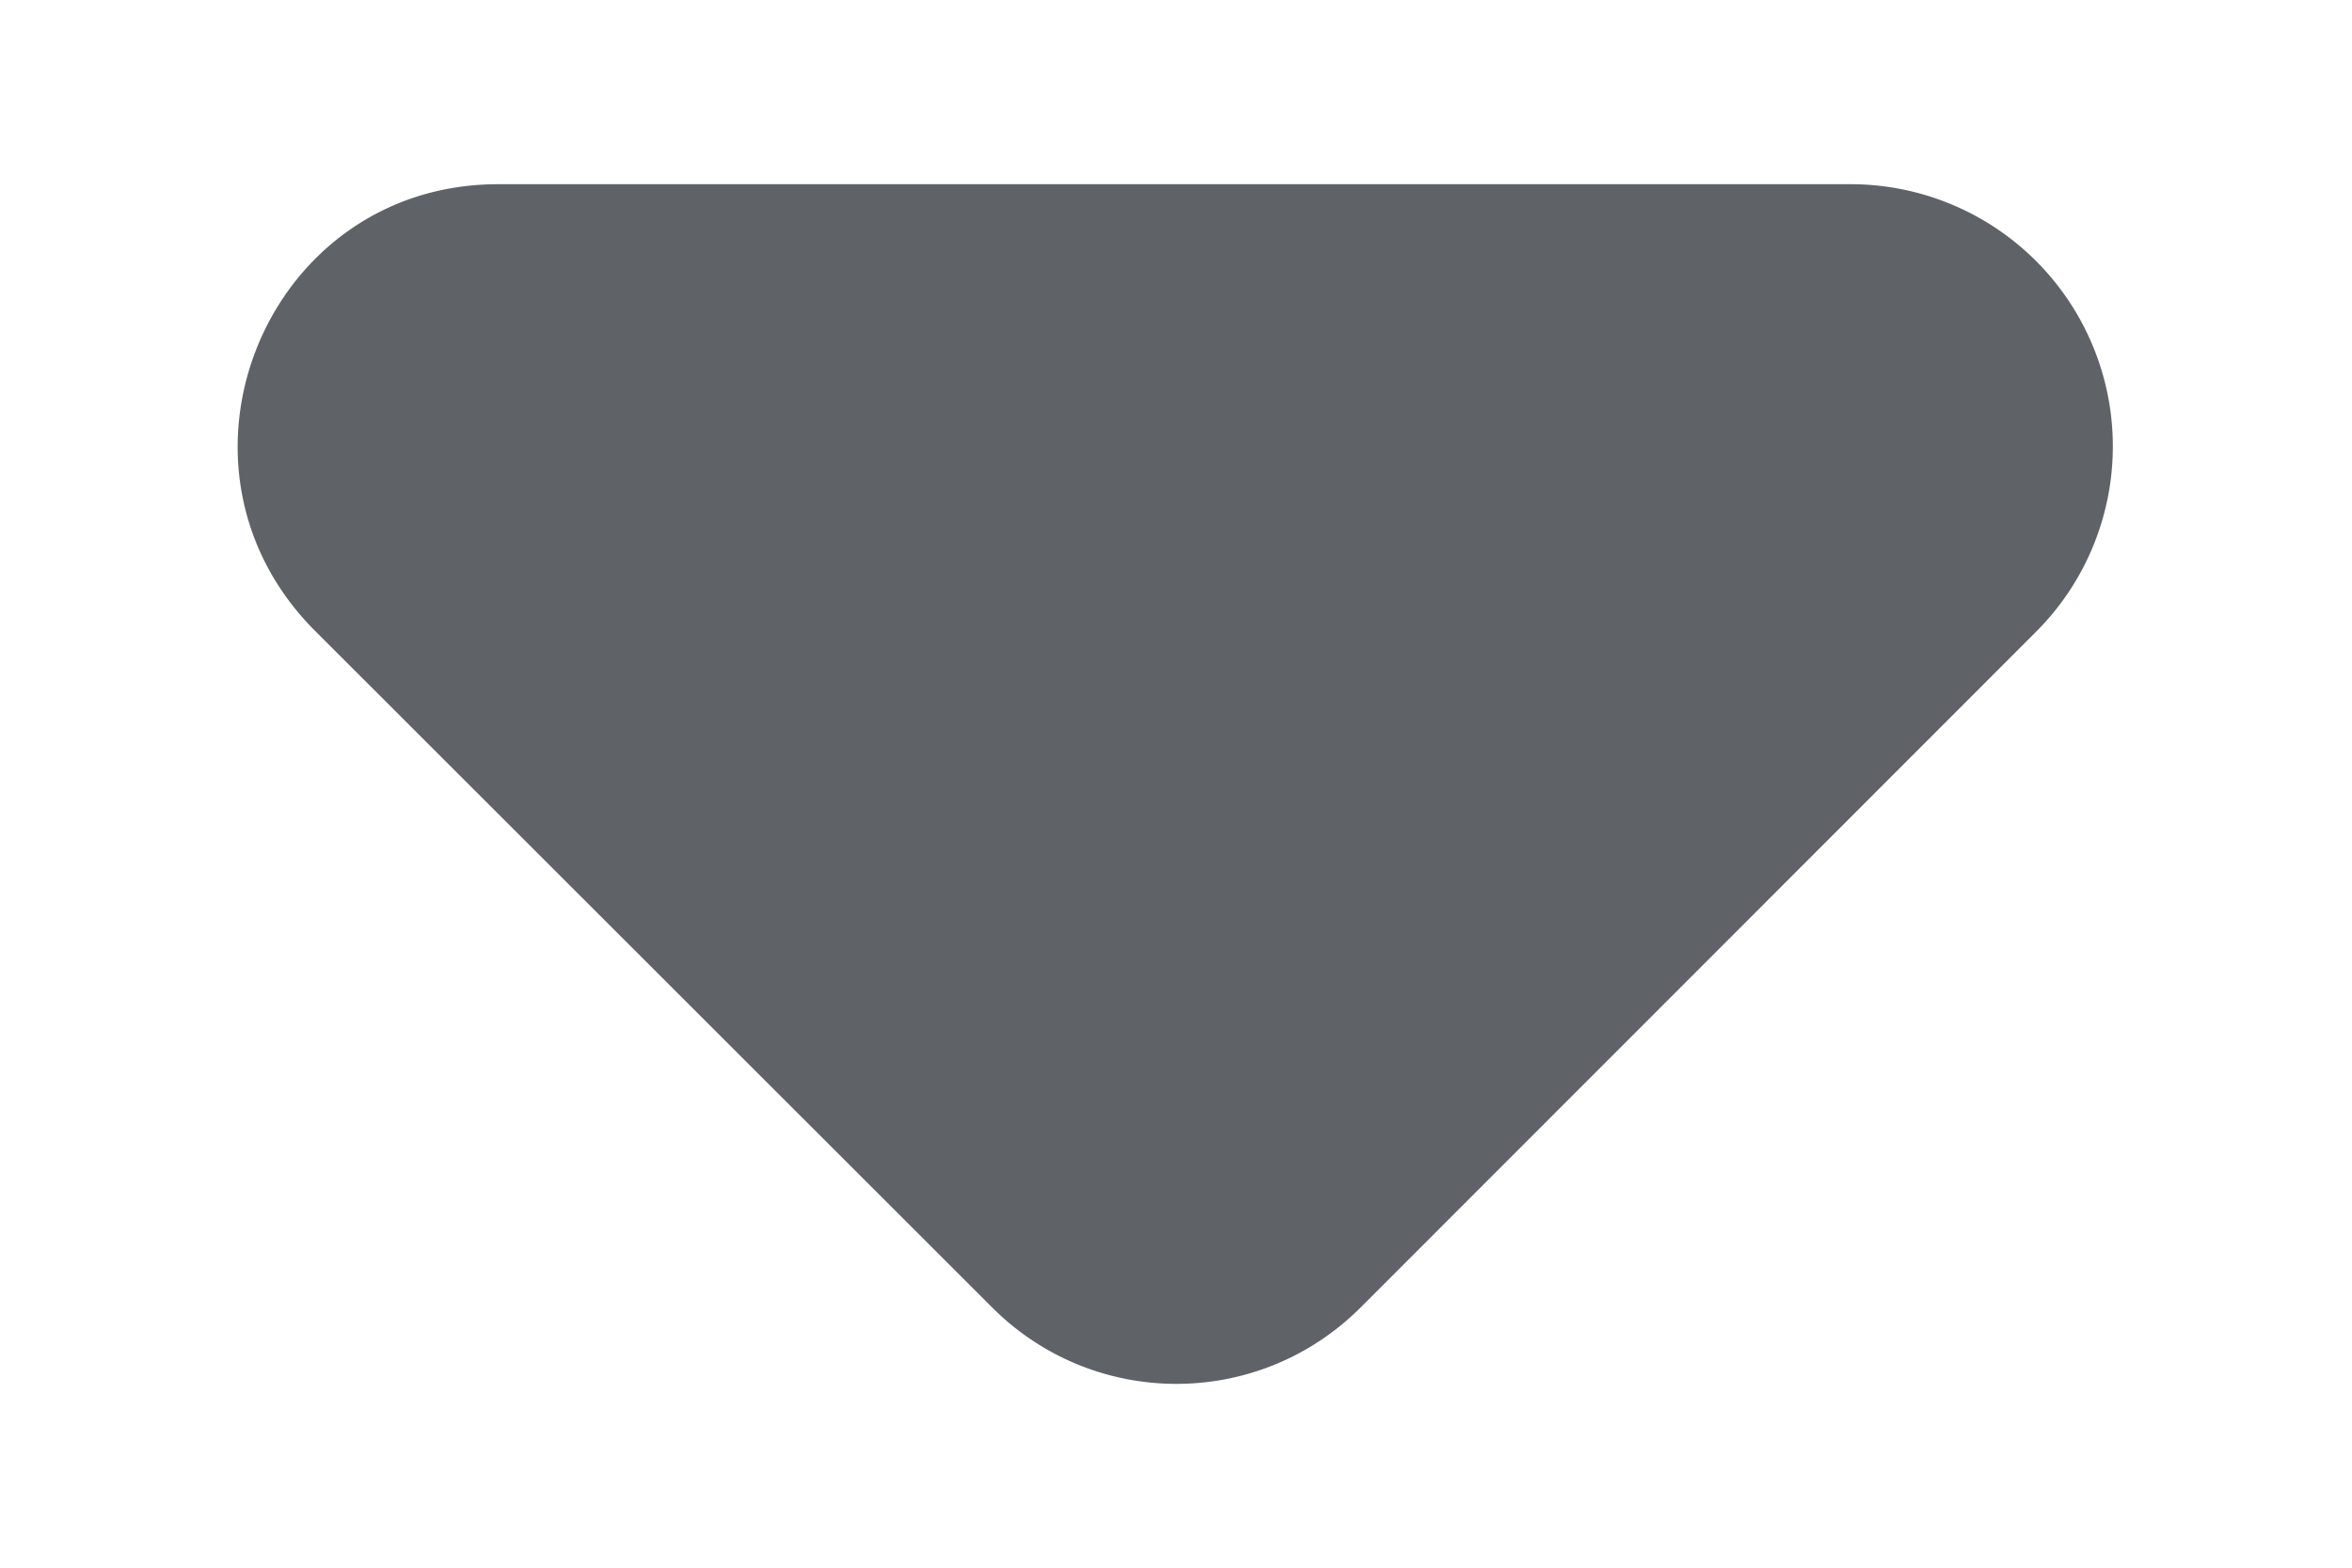
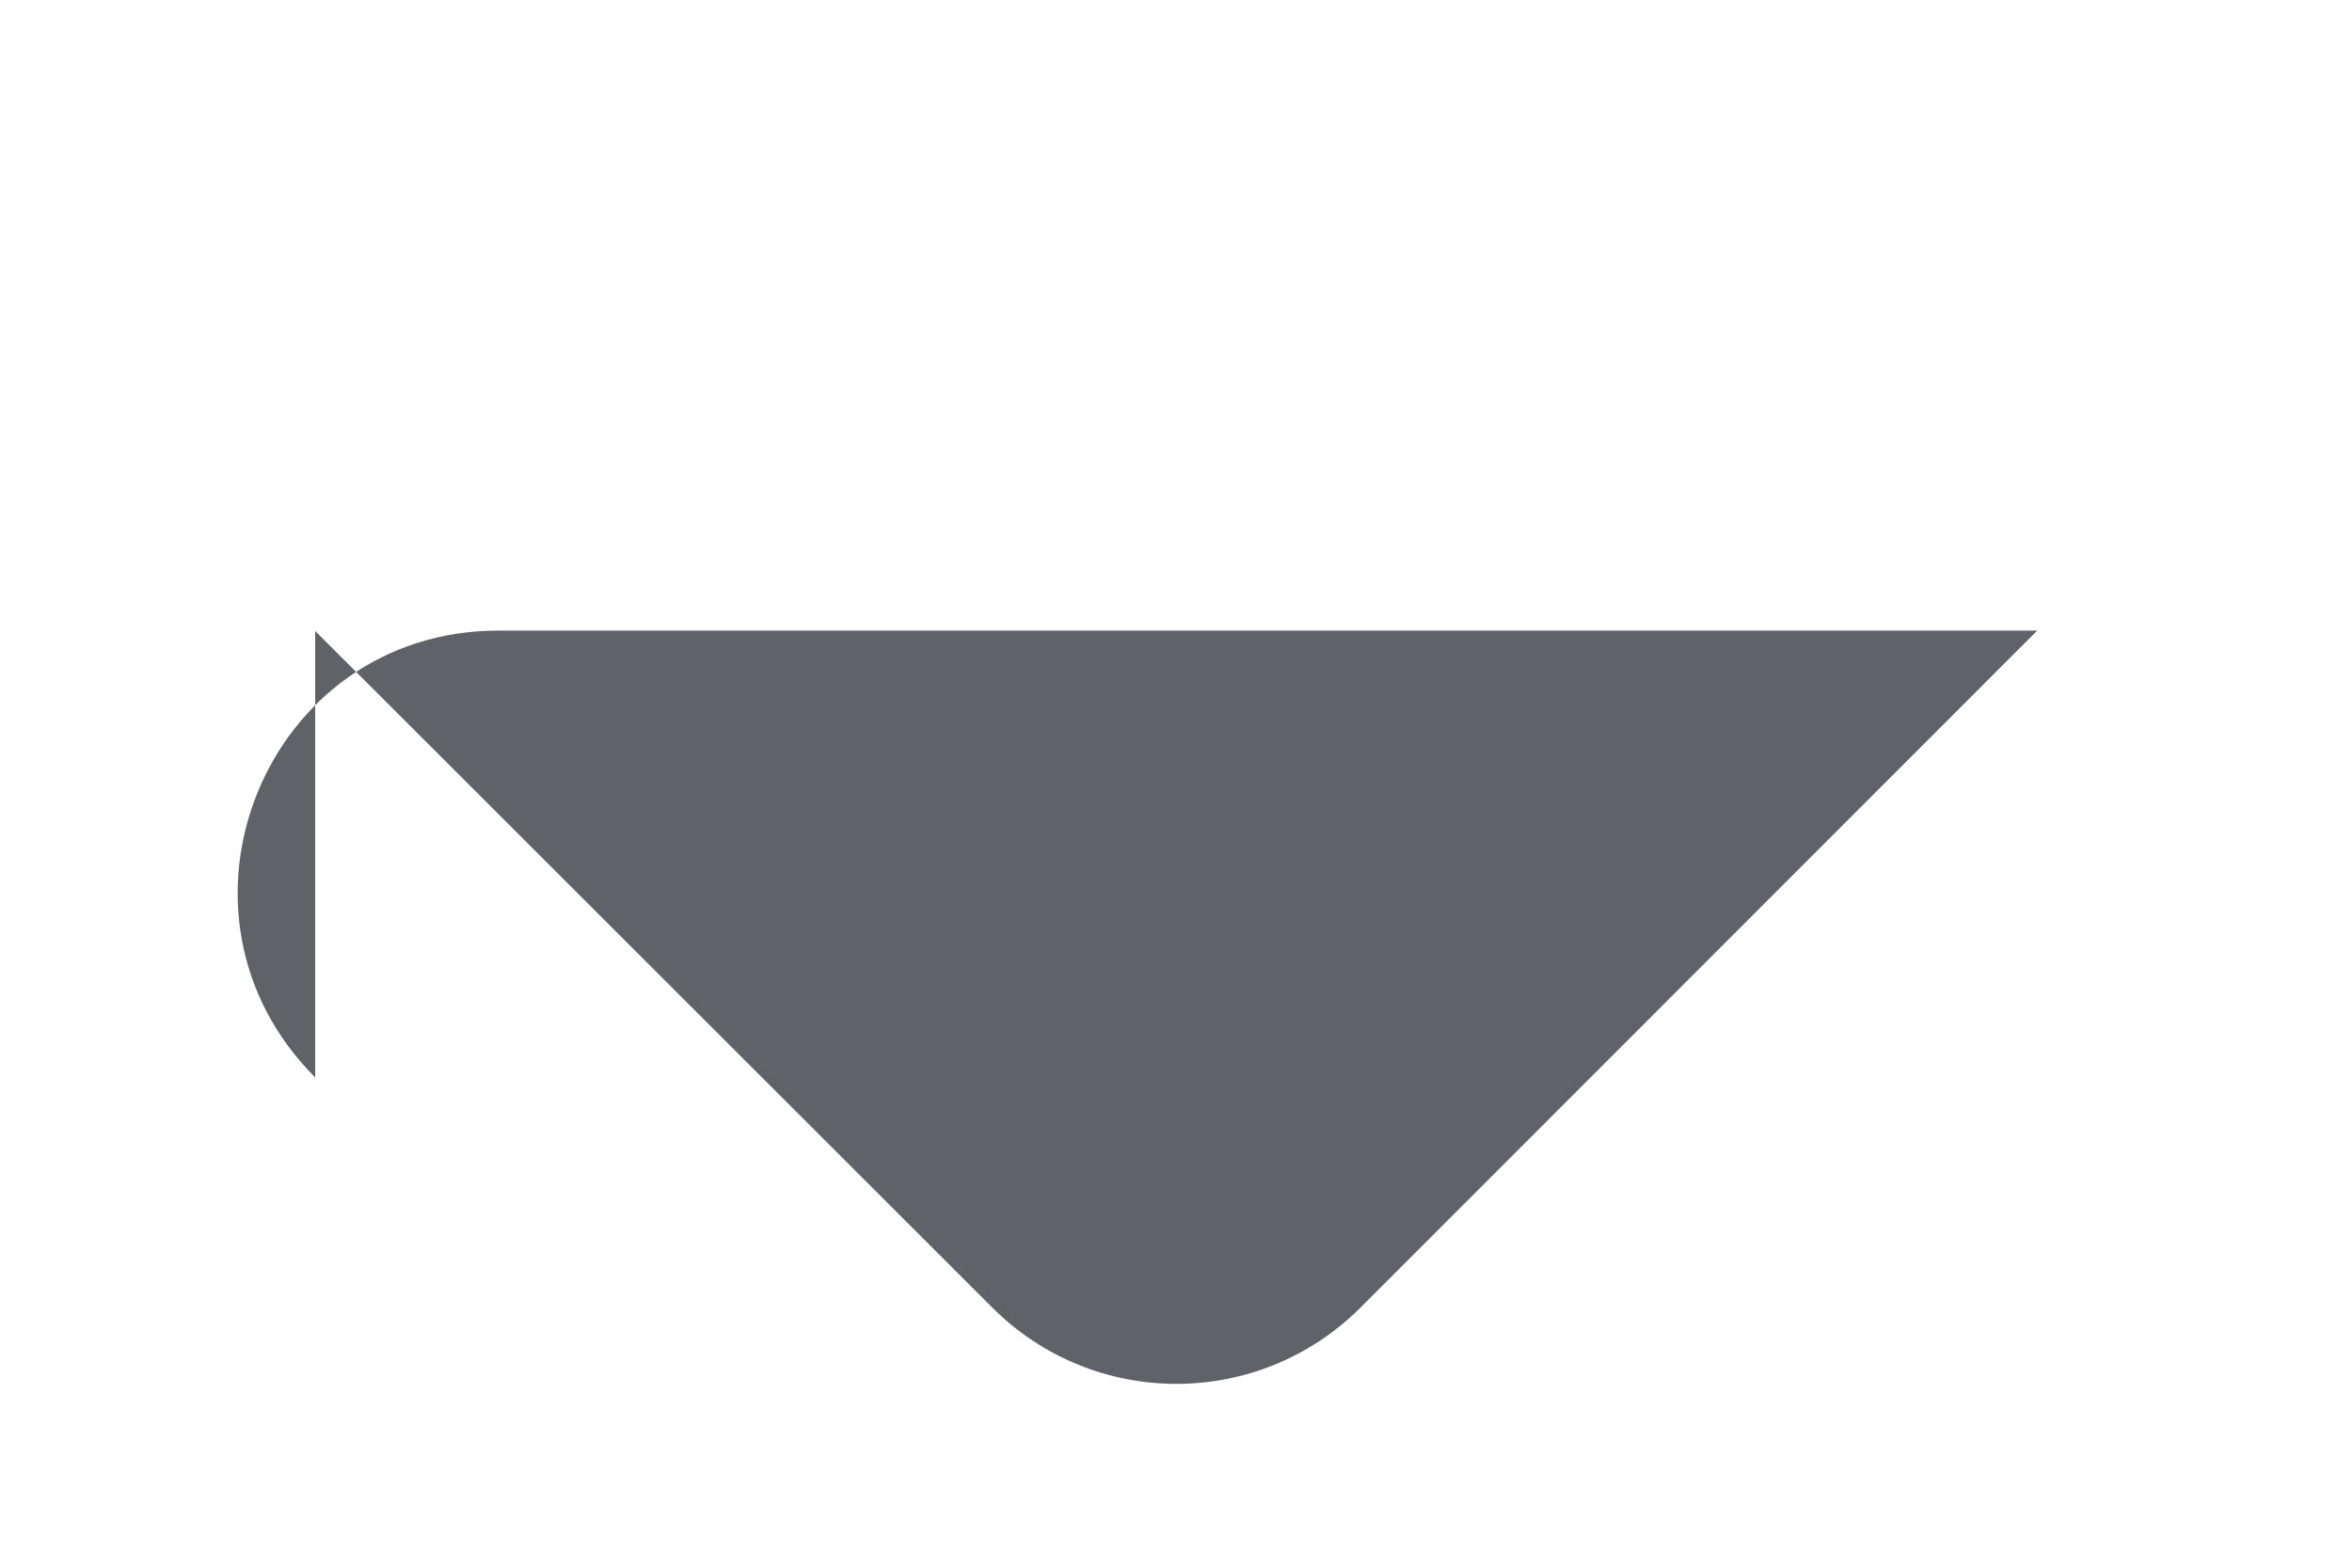
<svg xmlns="http://www.w3.org/2000/svg" width="6" height="4" fill="none" viewBox="0 0 6 4">
-   <path fill="#5F6368" d="m.804 1.61 1.727 1.726c.26.26.68.26.94 0l1.726-1.727A.669.669 0 0 0 4.724.47H1.271c-.594 0-.887.72-.467 1.14Z" />
+   <path fill="#5F6368" d="m.804 1.61 1.727 1.726c.26.26.68.26.94 0l1.726-1.727H1.271c-.594 0-.887.72-.467 1.14Z" />
</svg>